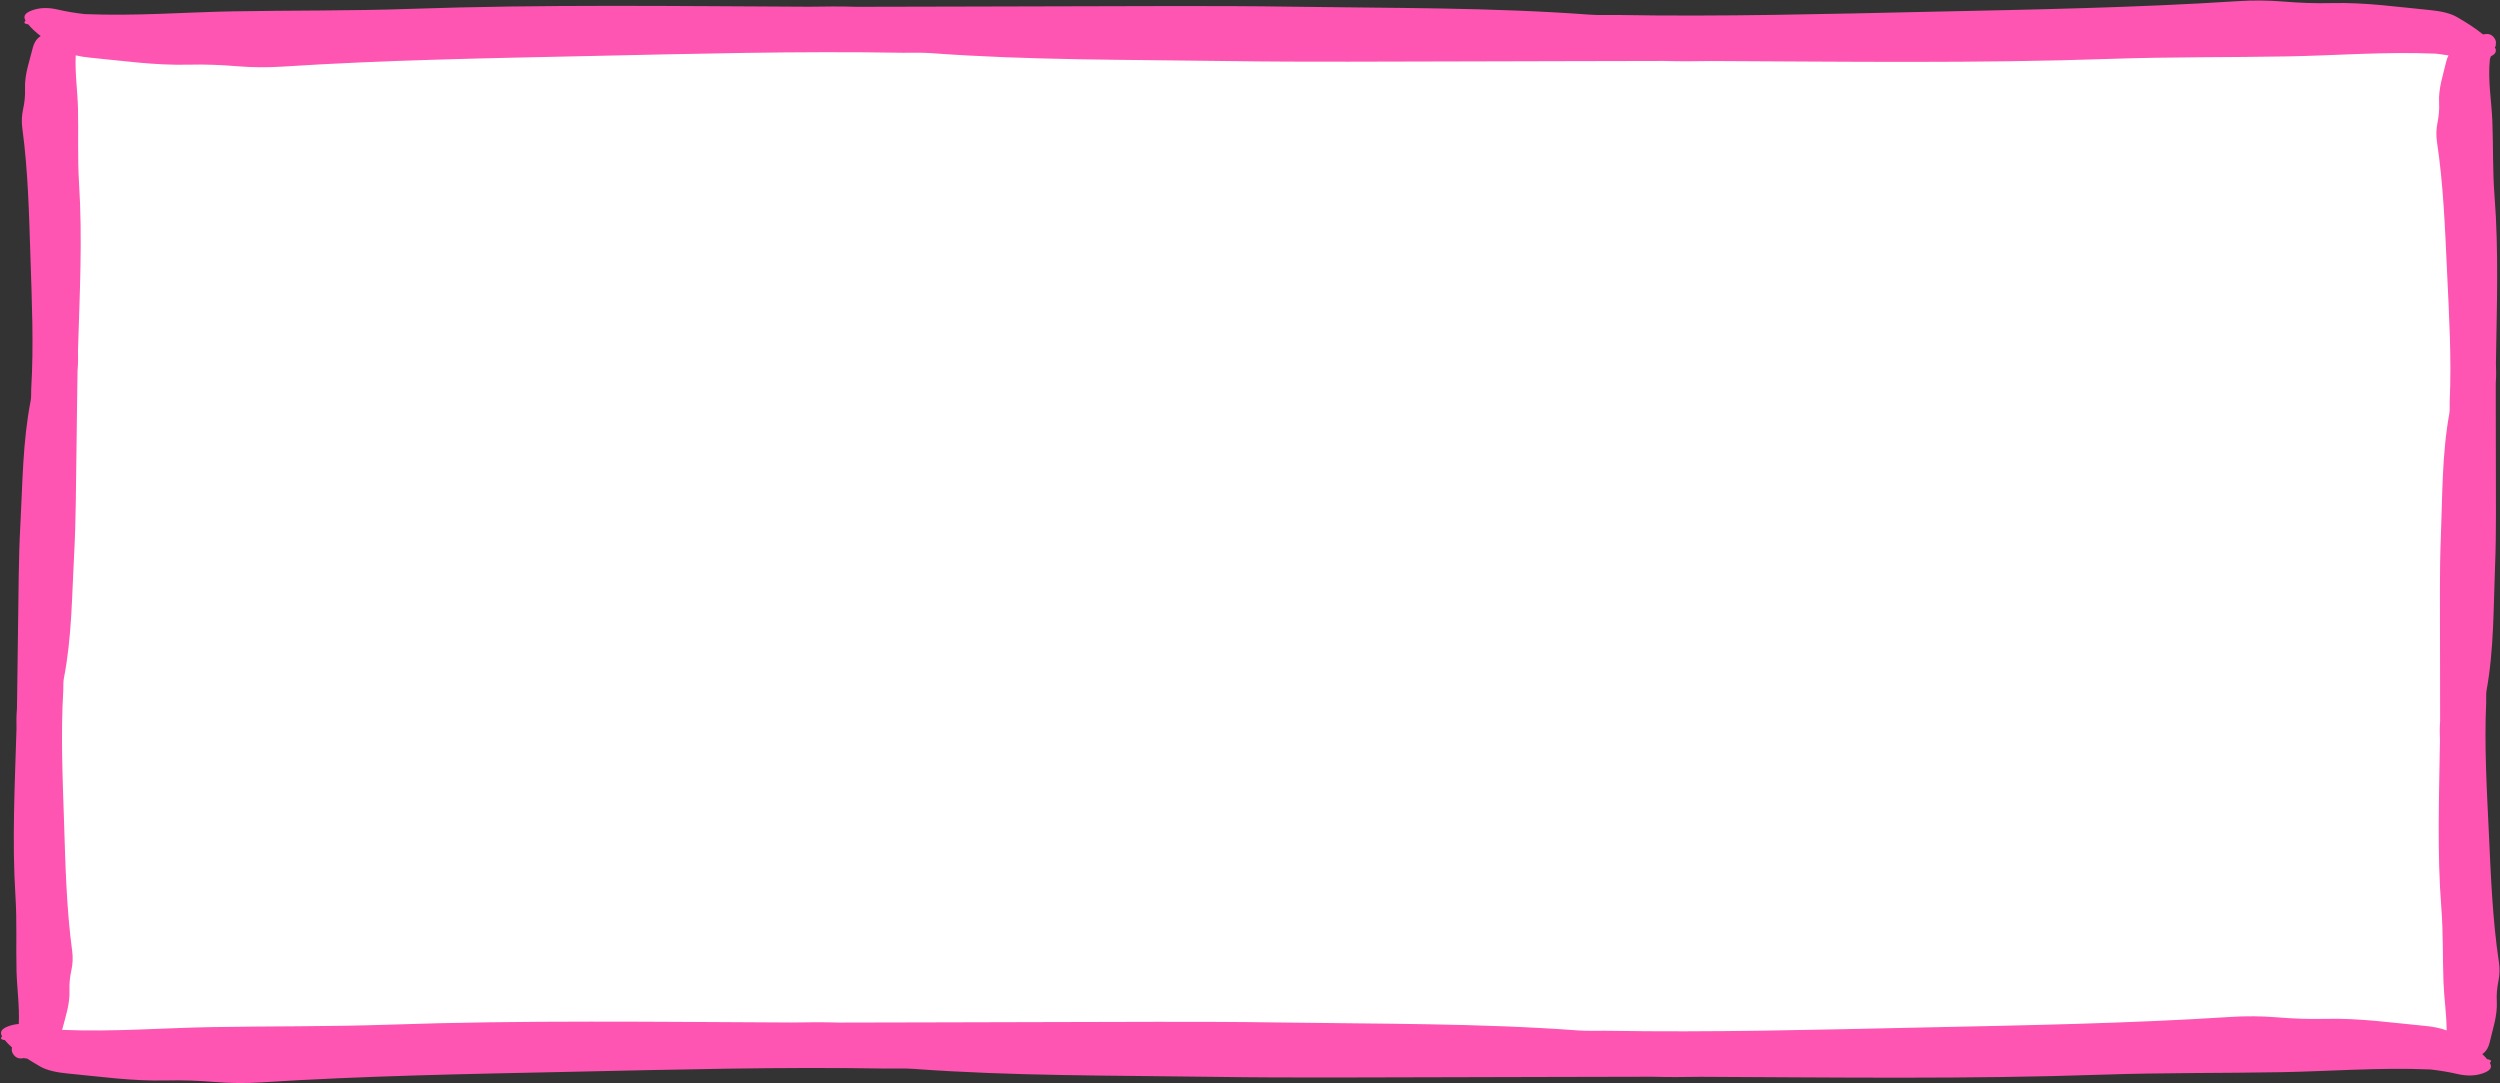
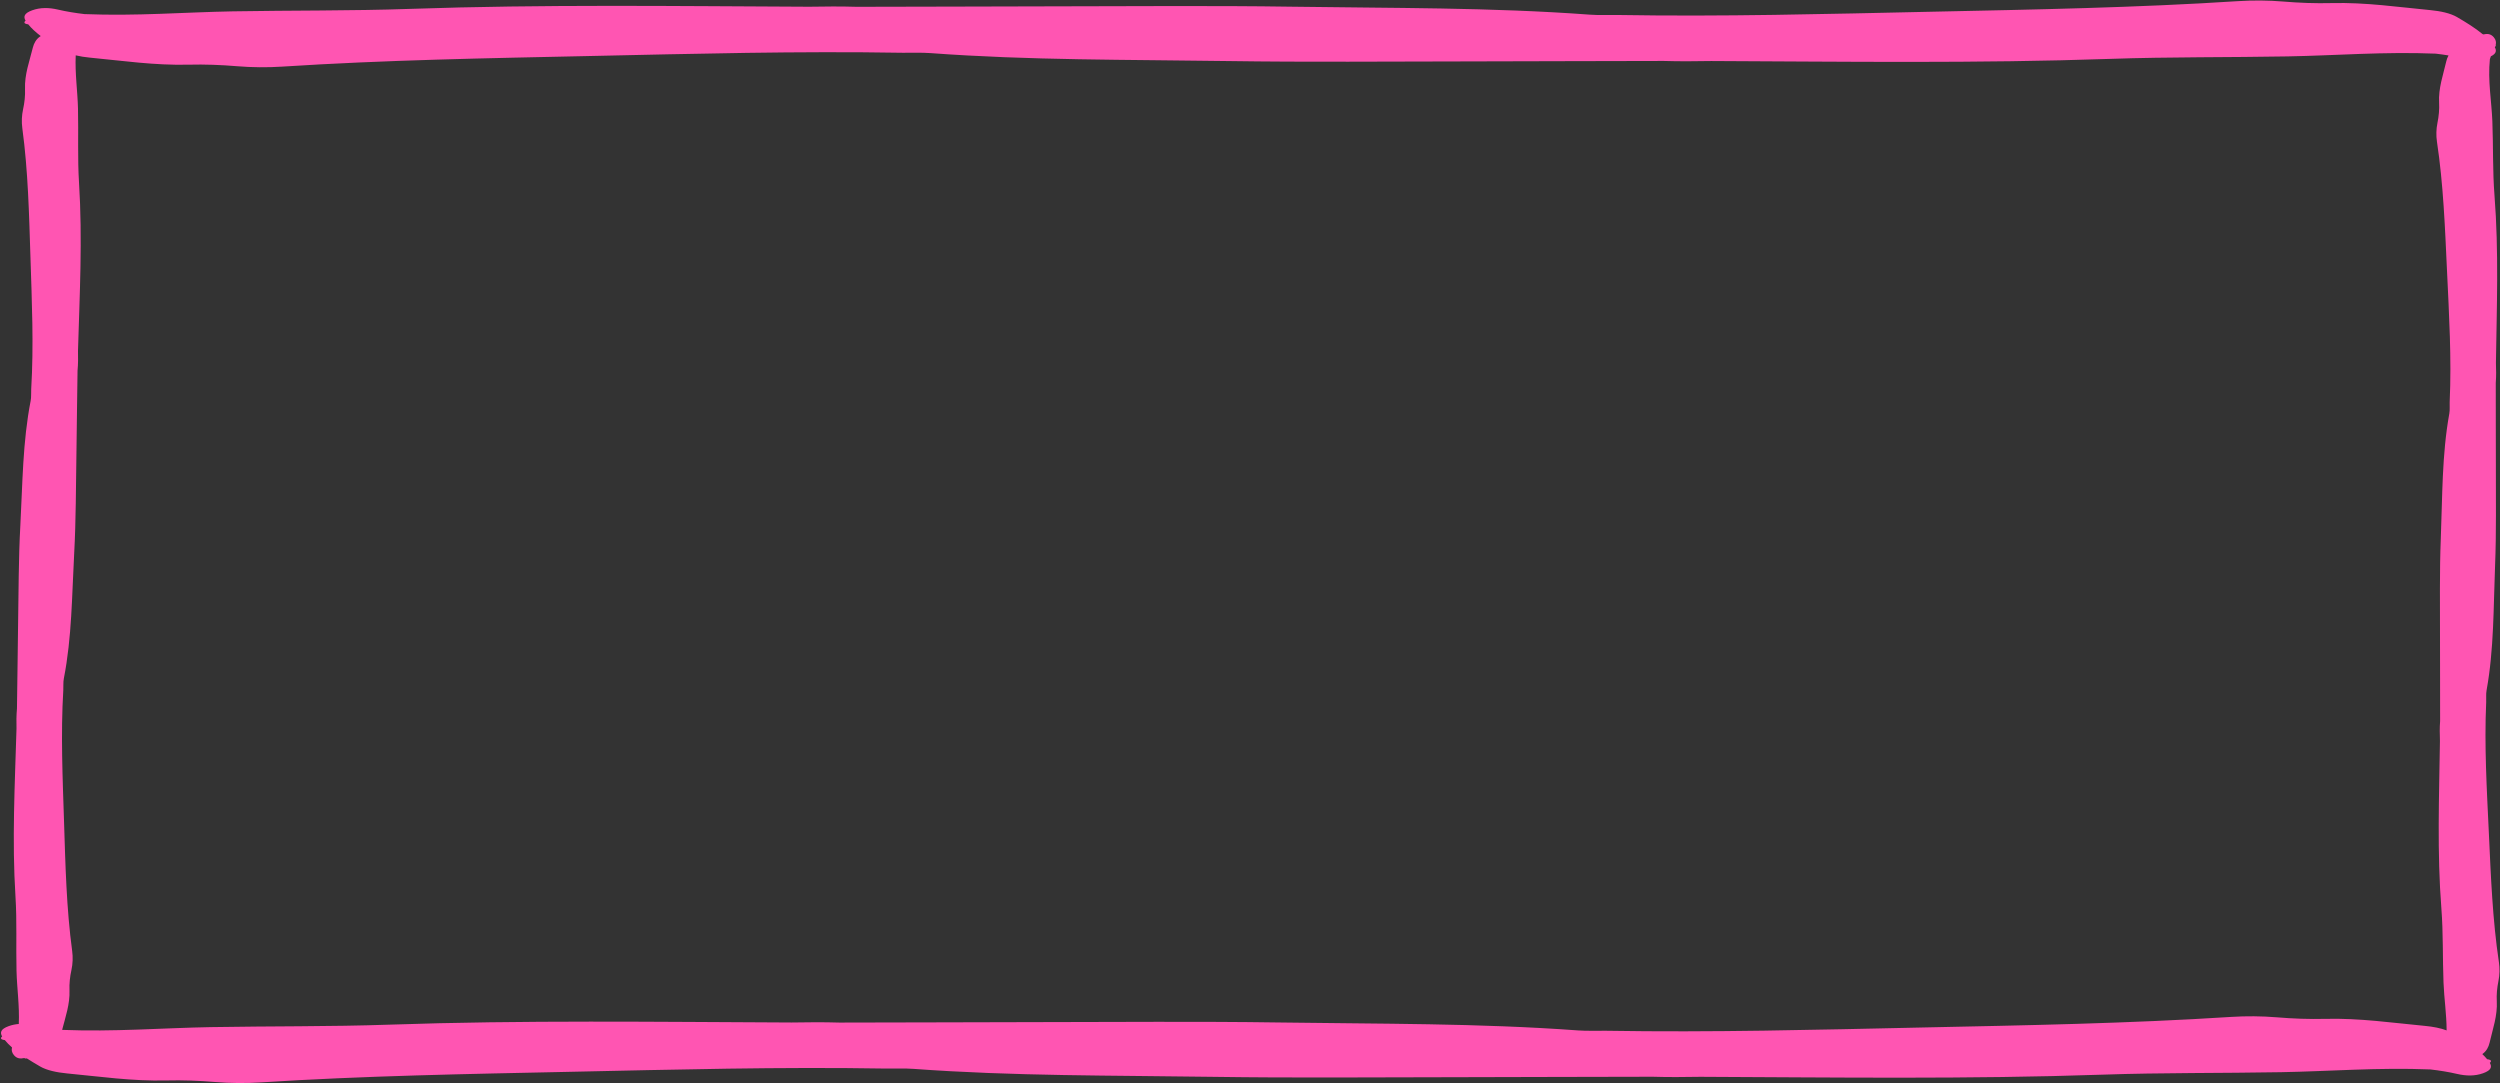
<svg xmlns="http://www.w3.org/2000/svg" fill="#ff55b2" height="216.8" preserveAspectRatio="xMidYMid meet" version="1" viewBox="-0.2 -0.1 500.3 216.8" width="500.3" zoomAndPan="magnify">
  <rect x="-0.2" y="-0.1" width="500.3" height="216.8" fill="#333333" stroke="none" />
  <g>
    <g id="change1_1">
-       <path d="M47.982,213.672c-1.658,0-3.286-0.066-4.84-0.195 c-2.799-0.233-5.422-0.347-8.019-0.347c-0.683,0-1.367,0.009-2.052,0.025 c-0.519,0.013-1.034,0.018-1.547,0.018c-4.582,0-8.909-0.461-13.492-0.949 c-1.525-0.162-3.05-0.325-4.582-0.469c-1.795-0.17-3.329-0.538-4.103-0.985 c-0.995-0.575-1.838-1.087-2.579-1.565l-1.382-0.894l-0.039,0.018l-0.71-0.624 L6.405,207.563l0.118-2.613c0.108-2.411-0.062-4.703-0.226-6.919 c-0.101-1.356-0.196-2.636-0.227-3.907c-0.045-1.891-0.04-3.837-0.034-5.719 c0.009-3.032,0.017-6.169-0.181-9.29c-0.584-9.203-0.27-18.621,0.033-27.729 c0.062-1.861,0.124-3.722,0.179-5.583v-0.149 c-0.029-1.385-0.026-2.536,0.078-3.651l0.011-0.11l0.002-0.11 c0.057-2.924,0.089-5.848,0.121-8.771c0.028-2.557,0.055-5.113,0.1-7.669 c0.032-1.841,0.053-3.683,0.074-5.525c0.056-4.785,0.114-9.734,0.377-14.558 c0.102-1.86,0.181-3.721,0.26-5.582c0.267-6.291,0.542-12.797,1.759-19.008 c0.151-0.768,0.149-1.487,0.148-2.063c-0.001-0.223-0.003-0.446,0.011-0.667 c0.476-7.939,0.209-15.941-0.05-23.678l-0.158-4.922 c-0.247-7.916-0.503-16.101-1.593-24.178c-0.121-0.899-0.082-1.876,0.109-2.75 c0.368-1.672,0.518-3.247,0.457-4.811c-0.07-1.766,0.432-3.585,0.963-5.51 c0.181-0.655,0.36-1.309,0.522-1.967C9.322,9.857,9.427,9.703,9.476,9.668 l0.182-0.122l3.316-2.328L9.754,4.759C9.639,4.671,9.528,4.585,9.421,4.499 c0.408,0.033,0.842,0.102,1.298,0.21c1.71,0.4,3.56,0.714,5.658,0.96 l0.112,0.014l0.112,0.004c2.037,0.084,4.12,0.125,6.367,0.125 c4.719,0,9.355-0.184,13.838-0.361c3.159-0.125,6.426-0.254,9.603-0.311 c4.581-0.083,9.253-0.115,13.773-0.146c7.117-0.048,14.478-0.099,21.7-0.349 c11.897-0.412,24.919-0.605,40.984-0.605c8.529,0,17.204,0.052,25.595,0.102 c4.415,0.027,8.828,0.053,13.24,0.072c1.724-0.028,3.384-0.05,5.04-0.05 c1.602,0,3.035,0.02,4.383,0.063l0.538,0.002c6.757,0,13.511-0.023,20.265-0.046 c6.135-0.021,12.271-0.042,18.407-0.045c4.361-0.003,8.724-0.016,13.087-0.03 c4.852-0.015,9.704-0.03,14.555-0.03c7.915,0,14.393,0.042,20.384,0.131 c4.397,0.066,8.799,0.108,13.202,0.152c15.207,0.149,30.933,0.302,46.204,1.434 c0.741,0.055,1.533,0.079,2.568,0.079c0.404,0,1.993-0.014,2.381-0.014 c0.262,0,0.524,0.002,0.783,0.006c4.492,0.077,9.073,0.115,14.008,0.115 c13.974,0,28.145-0.313,41.849-0.615l11.686-0.252 c18.671-0.394,37.978-0.803,56.845-2.025c1.223-0.08,2.492-0.12,3.771-0.12 c1.642,0,3.254,0.066,4.79,0.194c2.783,0.234,5.384,0.347,7.954,0.347 c0.682,0,1.364-0.009,2.047-0.025c0.514-0.013,1.025-0.018,1.533-0.018 c4.546,0,8.841,0.461,13.387,0.949c1.515,0.162,3.028,0.325,4.55,0.469 c1.776,0.169,3.293,0.535,4.057,0.98c1.565,0.912,3.354,1.999,4.746,3.147 l0.492,0.407l0.277,0.075l0.196,0.124l-0.275,0.74 c-0.07,0.195-0.138,0.391-0.193,0.589l-0.069,0.245l-0.026,0.252 c-0.324,3.162-0.059,6.097,0.196,8.937c0.122,1.354,0.237,2.634,0.286,3.905 c0.073,1.889,0.097,3.834,0.119,5.714c0.036,3.024,0.072,6.149,0.316,9.258 c0.719,9.173,0.544,18.574,0.375,27.665c-0.035,1.859-0.07,3.718-0.098,5.577 l0.002,0.149c0.049,1.386,0.064,2.536-0.025,3.641l-0.009,0.111l-0.001,0.112 c-0.014,2.902-0.003,5.801,0.009,8.701c0.01,2.569,0.019,5.137,0.012,7.706 c-0.005,1.834,0.001,3.669,0.006,5.504c0.015,4.78,0.031,9.722-0.162,14.542 c-0.074,1.859-0.126,3.719-0.178,5.58c-0.175,6.28-0.355,12.773-1.48,18.984 c-0.14,0.769-0.128,1.485-0.118,2.06c0.004,0.222,0.01,0.444-0.001,0.665 c-0.359,7.932,0.025,15.912,0.398,23.629l0.233,4.956 c0.363,7.88,0.739,16.028,1.945,24.054c0.134,0.894,0.11,1.866-0.069,2.74 c-0.343,1.674-0.469,3.249-0.386,4.81c0.096,1.758-0.379,3.578-0.881,5.505 c-0.171,0.657-0.342,1.314-0.494,1.974c-0.062,0.267-0.16,0.418-0.212,0.455 l-2.962,2.166l1.682,1.607c-0.444-0.029-0.923-0.101-1.426-0.218 c-1.73-0.402-3.593-0.716-5.695-0.96l-0.11-0.013l-0.111-0.004 c-2.053-0.084-4.153-0.125-6.419-0.125c-4.747,0-9.412,0.184-13.922,0.36 c-3.187,0.125-6.482,0.254-9.687,0.311c-4.616,0.083-9.326,0.115-13.879,0.146 c-7.171,0.048-14.584,0.099-21.859,0.349c-11.988,0.412-25.109,0.605-41.291,0.605 c-8.609,0-17.366-0.052-25.834-0.102c-4.432-0.026-8.862-0.053-13.292-0.072 c-1.731,0.029-3.397,0.05-5.061,0.05c-1.618,0-3.069-0.02-4.434-0.064 l-0.526-0.001c-6.812,0-13.622,0.023-20.432,0.046 c-6.181,0.02-12.362,0.042-18.543,0.045c-4.396,0.003-8.794,0.016-13.191,0.03 c-4.887,0.015-9.773,0.03-14.66,0.03c-7.975,0-14.5-0.042-20.536-0.131 c-4.43-0.066-8.865-0.108-13.301-0.152c-15.322-0.149-31.165-0.302-46.553-1.434 c-0.744-0.054-1.539-0.078-2.578-0.078c-0.404,0-1.992,0.014-2.379,0.014 c-0.271,0-0.543-0.002-0.813-0.007c-4.526-0.076-9.141-0.114-14.114-0.114 c-14.077,0-28.354,0.313-42.159,0.615l-11.873,0.254 c-18.778,0.395-38.195,0.803-57.171,2.024 C50.546,213.631,49.27,213.672,47.982,213.672z" fill="#ffffff" />
-     </g>
+       </g>
    <g id="change2_1">
      <path d="M499.882,192.451c-1.286-8.561-1.607-17.203-2.01-25.819 c-0.409-8.735-0.932-17.485-0.535-26.244c0.035-0.778-0.064-1.575,0.074-2.333 c1.497-8.263,1.37-16.639,1.703-24.974c0.269-6.71,0.14-13.437,0.159-20.156 c0.016-5.467-0.046-10.932-0.021-16.4c0.106-1.321,0.08-2.652,0.033-3.984 c0.165-11.167,0.589-22.344-0.286-33.517c-0.386-4.932-0.236-9.902-0.428-14.855 c-0.157-4.042-0.937-8.111-0.496-12.426c0.055-0.192,0.13-0.382,0.195-0.572 c1.114-0.538,1.164-1.14,0.795-1.813c0.017-0.034,0.035-0.068,0.05-0.101 c0.053-0.043,0.098-0.086,0.119-0.129c0.048-0.099,0.041-0.176,0.008-0.243 c0.131-0.524,0.035-1.039-0.394-1.537c-0.603-0.699-1.292-0.744-2.08-0.558 c-0.052-0.033-0.106-0.054-0.158-0.069c-1.459-1.203-3.255-2.324-5.142-3.423 c-1.278-0.744-3.236-1.176-5.269-1.369c-6.54-0.62-12.943-1.579-19.822-1.411 c-3.229,0.079-6.44-0.041-9.68-0.312c-2.908-0.244-6.066-0.27-9.002-0.079 c-20.406,1.323-41.013,1.682-61.559,2.123 c-20.829,0.447-41.693,1.008-62.586,0.649c-1.855-0.032-3.756,0.07-5.564-0.064 c-19.723-1.461-39.698-1.297-59.58-1.594 c-16.007-0.239-32.048-0.081-48.073-0.071 c-13.039,0.008-26.073,0.094-39.115,0.092c-3.152-0.1-6.326-0.068-9.503-0.015 c-26.635-0.117-53.297-0.492-79.934,0.432 c-11.758,0.408-23.614,0.279-35.425,0.492c-9.639,0.175-19.334,0.972-29.632,0.55 c-1.81-0.212-3.592-0.497-5.327-0.902C9.625,1.404,7.885,1.364,6.231,1.967 C4.57,2.573,4.471,3.262,4.921,4.049c-0.092,0.061-0.161,0.124-0.191,0.185 C4.563,4.578,4.944,4.704,5.449,4.769c0.664,0.824,1.526,1.6,2.504,2.348 C7.898,7.155,7.841,7.19,7.786,7.229C7.032,7.751,6.585,8.565,6.376,9.416 c-0.673,2.736-1.682,5.407-1.569,8.3c0.053,1.358-0.092,2.705-0.39,4.061 c-0.267,1.217-0.318,2.543-0.151,3.78c1.16,8.597,1.354,17.261,1.631,25.9 c0.28,8.759,0.675,17.534,0.149,26.304c-0.047,0.779,0.04,1.579-0.108,2.336 c-1.618,8.258-1.614,16.652-2.07,24.999c-0.367,6.72-0.337,13.461-0.455,20.194 c-0.096,5.478-0.114,10.954-0.22,16.434c-0.125,1.322-0.119,2.656-0.091,3.992 c-0.329,11.187-0.917,22.38-0.206,33.588c0.314,4.947,0.09,9.925,0.209,14.891 c0.084,3.474,0.619,6.975,0.454,10.623c-0.68,0.055-1.35,0.189-2.006,0.426 c-1.674,0.606-1.774,1.295-1.32,2.082c-0.093,0.061-0.162,0.124-0.192,0.185 c-0.169,0.344,0.215,0.469,0.724,0.534c0.412,0.507,0.898,0.996,1.44,1.472 c-0.132,0.517-0.042,1.029,0.376,1.528c0.592,0.71,1.281,0.764,2.071,0.59 c0.061,0.04,0.123,0.07,0.184,0.084c0.144,0.032,0.245,0.016,0.325-0.021 c0.862,0.557,1.771,1.103,2.706,1.643c1.288,0.744,3.26,1.176,5.309,1.369 c6.589,0.621,13.041,1.579,19.97,1.411c3.253-0.079,6.488,0.04,9.752,0.312 c2.93,0.244,6.112,0.27,9.07,0.079c20.559-1.323,41.32-1.682,62.019-2.123 c20.985-0.447,42.005-1.008,63.055-0.649c1.869,0.032,3.784-0.07,5.606,0.064 c19.871,1.461,39.995,1.297,60.026,1.594c16.127,0.239,32.287,0.081,48.433,0.071 c13.136-0.008,26.268-0.094,39.408-0.092c3.176,0.1,6.373,0.068,9.574,0.015 c26.835,0.117,53.696,0.492,80.533-0.432c11.846-0.408,23.791-0.279,35.69-0.493 c9.711-0.174,19.479-0.972,29.853-0.55c1.824,0.212,3.619,0.496,5.367,0.902 c1.785,0.414,3.537,0.455,5.204-0.148c1.674-0.606,1.774-1.296,1.32-2.082 c0.093-0.061,0.162-0.124,0.192-0.185c0.169-0.344-0.215-0.469-0.724-0.534 c-0.285-0.352-0.616-0.692-0.966-1.028c0.025-0.018,0.05-0.034,0.075-0.052 c0.746-0.533,1.182-1.351,1.378-2.203c0.632-2.74,1.603-5.42,1.448-8.305 c-0.073-1.354,0.052-2.7,0.33-4.057 C500.035,195.007,500.066,193.683,499.882,192.451z M485.111,205.205 c-6.589-0.62-13.04-1.579-19.97-1.411c-3.253,0.079-6.489-0.041-9.753-0.312 c-2.929-0.244-6.112-0.27-9.07-0.079c-20.559,1.323-41.32,1.682-62.019,2.123 c-20.985,0.447-42.005,1.008-63.055,0.649c-1.869-0.032-3.784,0.07-5.606-0.064 c-19.871-1.461-39.995-1.297-60.026-1.594 c-16.127-0.239-32.287-0.081-48.433-0.071 c-13.136,0.008-26.268,0.094-39.408,0.092c-3.176-0.1-6.373-0.068-9.574-0.015 c-26.834-0.117-53.696-0.492-80.533,0.432c-11.846,0.408-23.791,0.279-35.69,0.492 c-9.676,0.174-19.409,0.965-29.741,0.553c0.668-2.604,1.578-5.162,1.471-7.921 c-0.053-1.358,0.092-2.705,0.39-4.061c0.267-1.217,0.318-2.543,0.151-3.78 c-1.16-8.597-1.354-17.261-1.631-25.901c-0.28-8.759-0.675-17.534-0.149-26.304 c0.047-0.779-0.04-1.579,0.108-2.336c1.618-8.258,1.614-16.652,2.07-24.999 c0.367-6.72,0.337-13.461,0.455-20.194c0.096-5.478,0.114-10.954,0.22-16.434 c0.125-1.322,0.119-2.656,0.091-3.992c0.329-11.187,0.917-22.38,0.206-33.588 c-0.314-4.947-0.09-9.925-0.209-14.891c-0.083-3.473-0.619-6.974-0.454-10.622 c0.876,0.212,1.834,0.361,2.812,0.454c6.54,0.621,12.943,1.579,19.822,1.411 c3.23-0.079,6.44,0.04,9.68,0.312c2.908,0.244,6.066,0.27,9.003,0.079 c20.406-1.323,41.013-1.682,61.559-2.123c20.829-0.447,41.693-1.008,62.586-0.649 c1.855,0.032,3.756-0.07,5.564,0.064c19.723,1.461,39.698,1.297,59.58,1.594 c16.007,0.239,32.048,0.081,48.073,0.071c13.039-0.008,26.073-0.094,39.115-0.092 c3.152,0.1,6.326,0.068,9.503,0.015c26.635,0.117,53.297,0.492,79.934-0.432 c11.758-0.408,23.614-0.279,35.425-0.493c9.639-0.174,19.334-0.972,29.632-0.55 c0.862,0.101,1.716,0.221,2.562,0.36c-0.203,0.357-0.352,0.744-0.444,1.141 c-0.632,2.74-1.603,5.42-1.448,8.305c0.073,1.354-0.052,2.7-0.33,4.057 c-0.249,1.218-0.281,2.542-0.096,3.774c1.286,8.562,1.607,17.203,2.01,25.82 c0.409,8.735,0.932,17.485,0.535,26.244c-0.035,0.778,0.063,1.575-0.074,2.333 c-1.497,8.263-1.37,16.639-1.703,24.974c-0.269,6.71-0.14,13.437-0.159,20.156 c-0.016,5.467,0.046,10.932,0.021,16.4c-0.106,1.321-0.08,2.652-0.033,3.984 c-0.165,11.167-0.589,22.344,0.286,33.517c0.386,4.932,0.236,9.902,0.428,14.855 c0.121,3.132,0.611,6.282,0.623,9.549 C488.212,205.645,486.686,205.354,485.111,205.205z" fill="inherit" />
    </g>
  </g>
</svg>